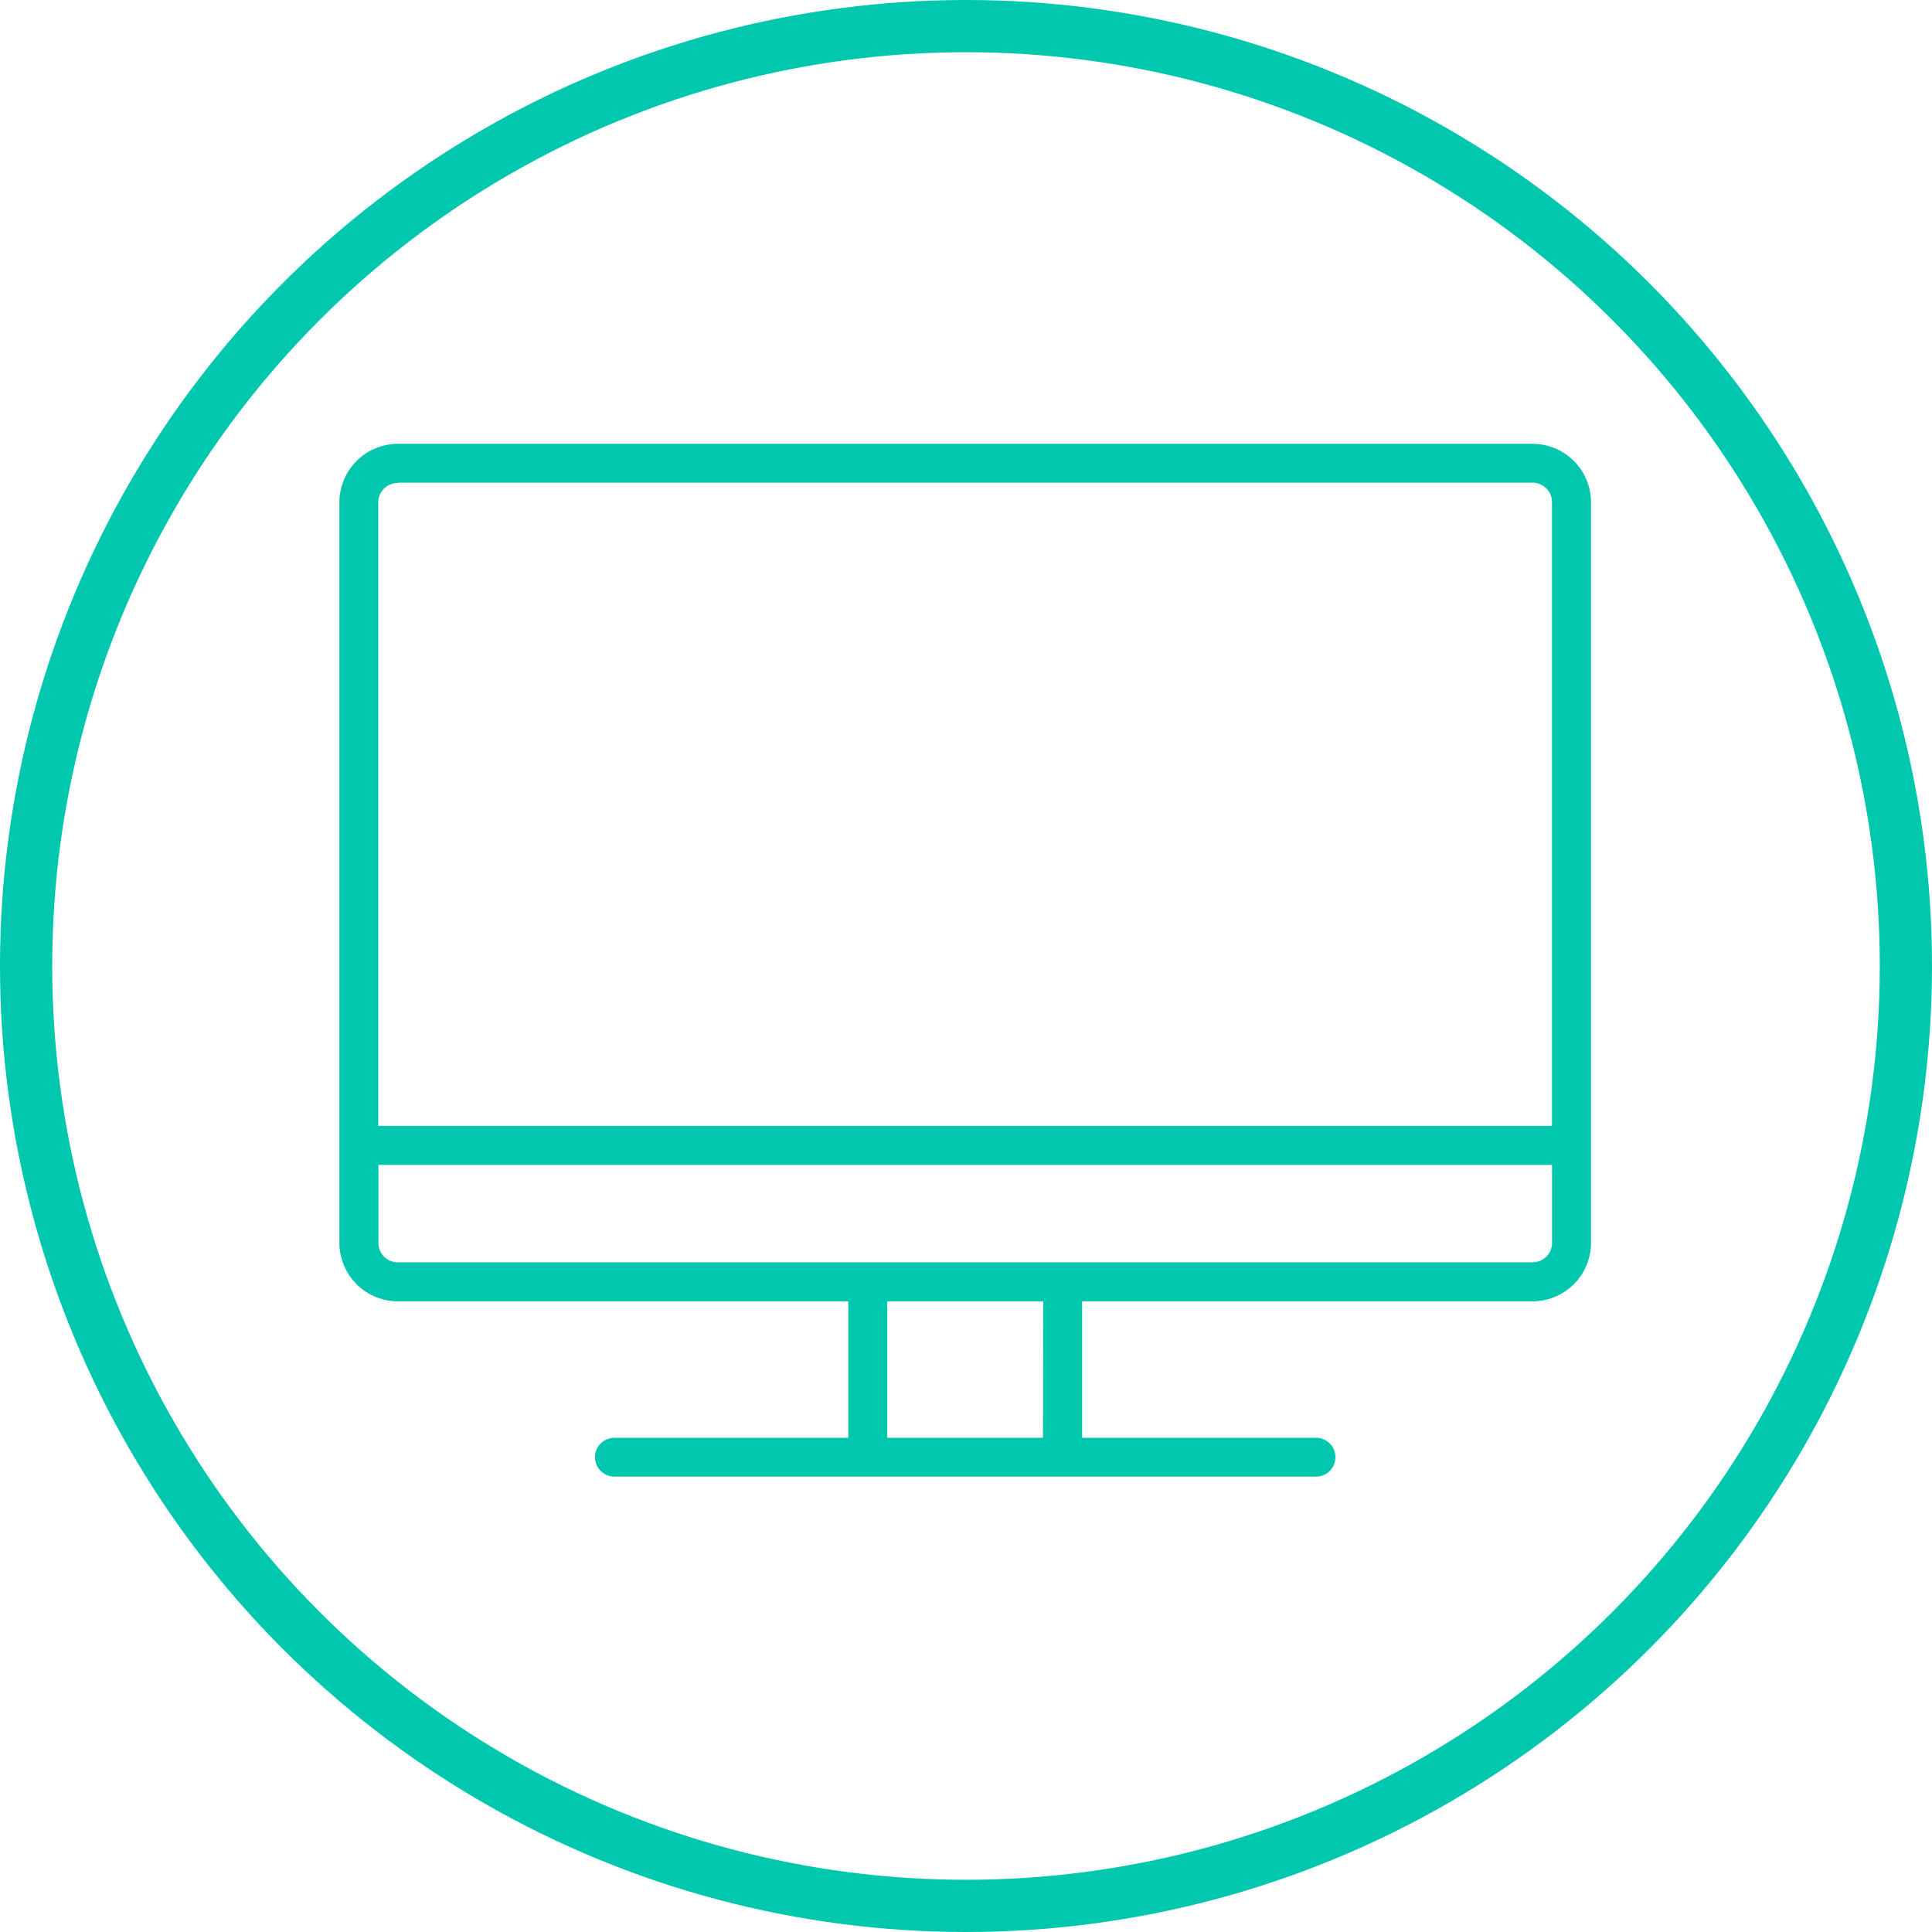
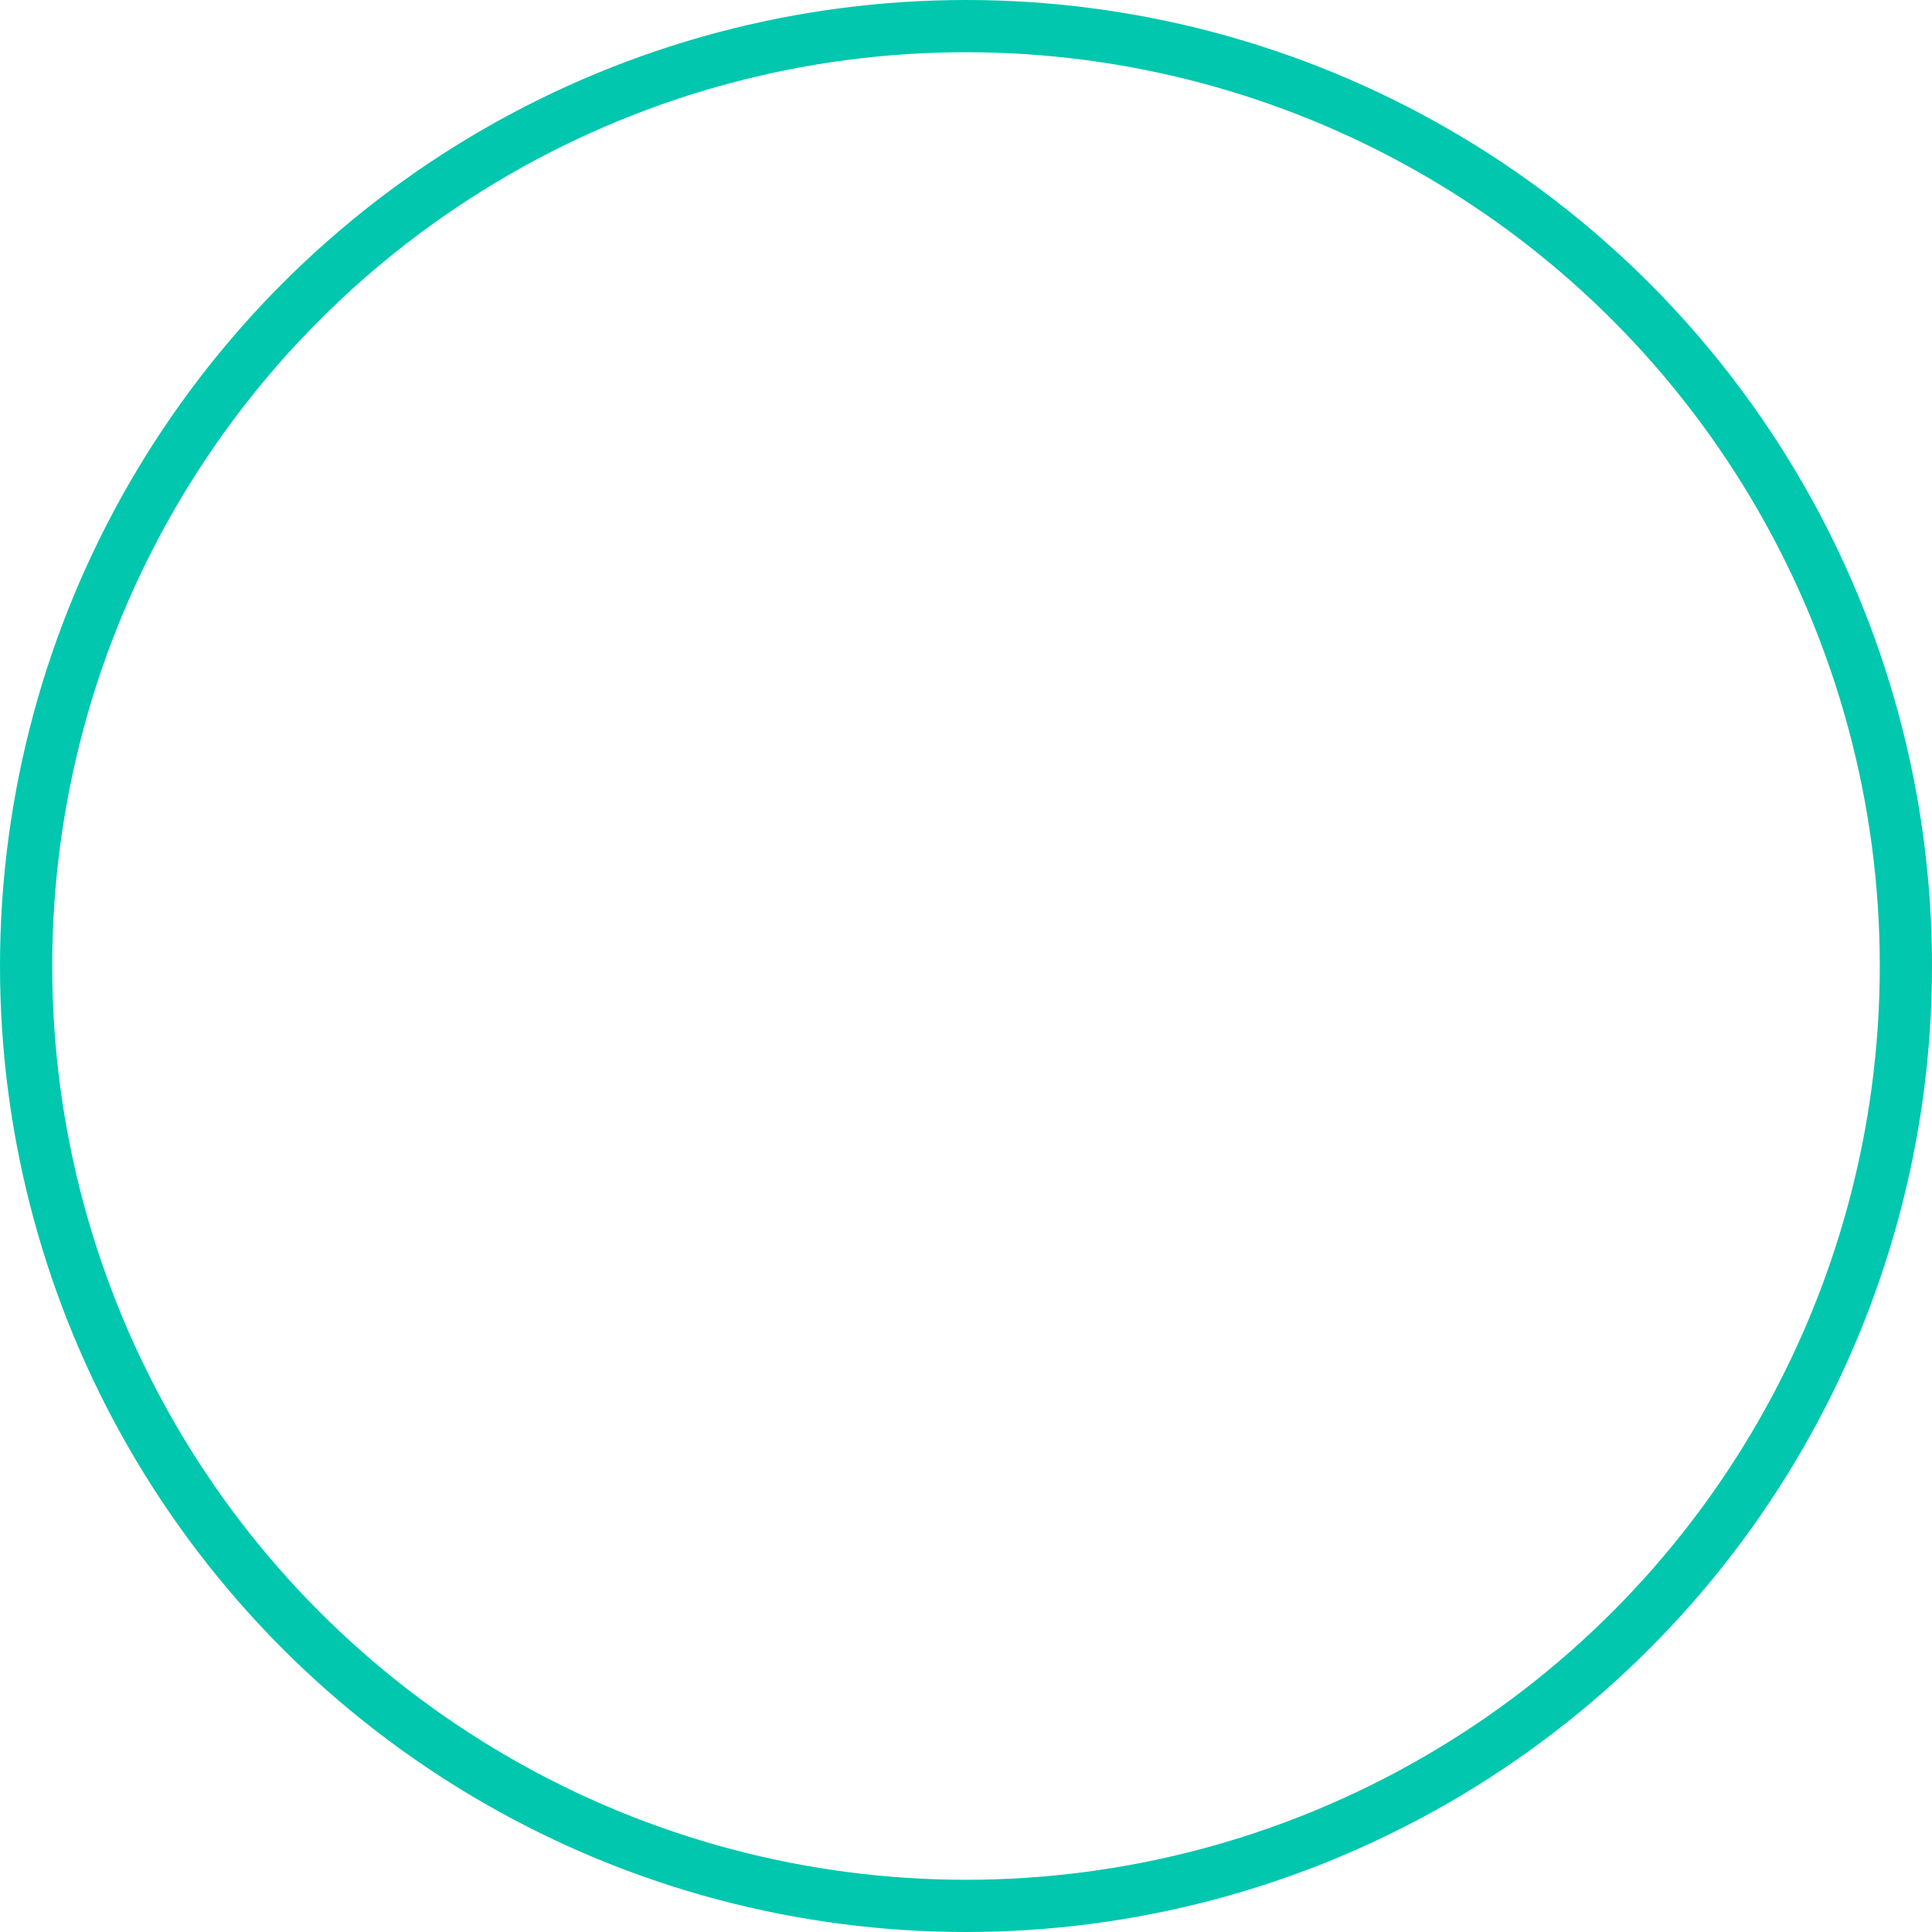
<svg xmlns="http://www.w3.org/2000/svg" width="74" height="74" viewBox="0 0 74 74">
  <defs>
    <clipPath id="clip-path">
-       <rect id="Rectangle_34" data-name="Rectangle 34" width="47.94" height="39.563" fill="#00c7ae" />
-     </clipPath>
+       </clipPath>
  </defs>
  <g id="Group_7543" data-name="Group 7543" transform="translate(-505 -329)">
    <g id="Group_7496" data-name="Group 7496" transform="translate(-141 -82)">
      <g id="Ellipse_63" data-name="Ellipse 63" transform="translate(646 411)" fill="none" stroke="#00c7ae" stroke-width="2">
-         <circle cx="37" cy="37" r="37" stroke="none" />
        <circle cx="37" cy="37" r="36" fill="none" />
      </g>
    </g>
    <g id="Group_18" data-name="Group 18" transform="translate(518 346)" clip-path="url(#clip-path)">
-       <path id="Path_208" data-name="Path 208" d="M45.7,0H2.239A2.242,2.242,0,0,0,0,2.24V30.605a2.242,2.242,0,0,0,2.239,2.239H19.491V38.07H10.534a.744.744,0,0,0,0,1.488H37.407a.744.744,0,1,0,0-1.488H28.448V32.844H45.7a2.241,2.241,0,0,0,2.239-2.239V2.24A2.241,2.241,0,0,0,45.7,0M2.239,1.488H45.7a.744.744,0,0,1,.744.744V26.126H1.488V2.24A.744.744,0,0,1,2.233,1.5M26.949,38.069H20.984V32.844h5.972Zm18.745-6.718H2.239a.744.744,0,0,1-.744-.744V27.619H46.447v2.986a.744.744,0,0,1-.744.744" fill="#00c7ae" />
+       <path id="Path_208" data-name="Path 208" d="M45.7,0H2.239A2.242,2.242,0,0,0,0,2.24V30.605a2.242,2.242,0,0,0,2.239,2.239H19.491V38.07a.744.744,0,0,0,0,1.488H37.407a.744.744,0,1,0,0-1.488H28.448V32.844H45.7a2.241,2.241,0,0,0,2.239-2.239V2.24A2.241,2.241,0,0,0,45.7,0M2.239,1.488H45.7a.744.744,0,0,1,.744.744V26.126H1.488V2.24A.744.744,0,0,1,2.233,1.5M26.949,38.069H20.984V32.844h5.972Zm18.745-6.718H2.239a.744.744,0,0,1-.744-.744V27.619H46.447v2.986a.744.744,0,0,1-.744.744" fill="#00c7ae" />
    </g>
  </g>
</svg>